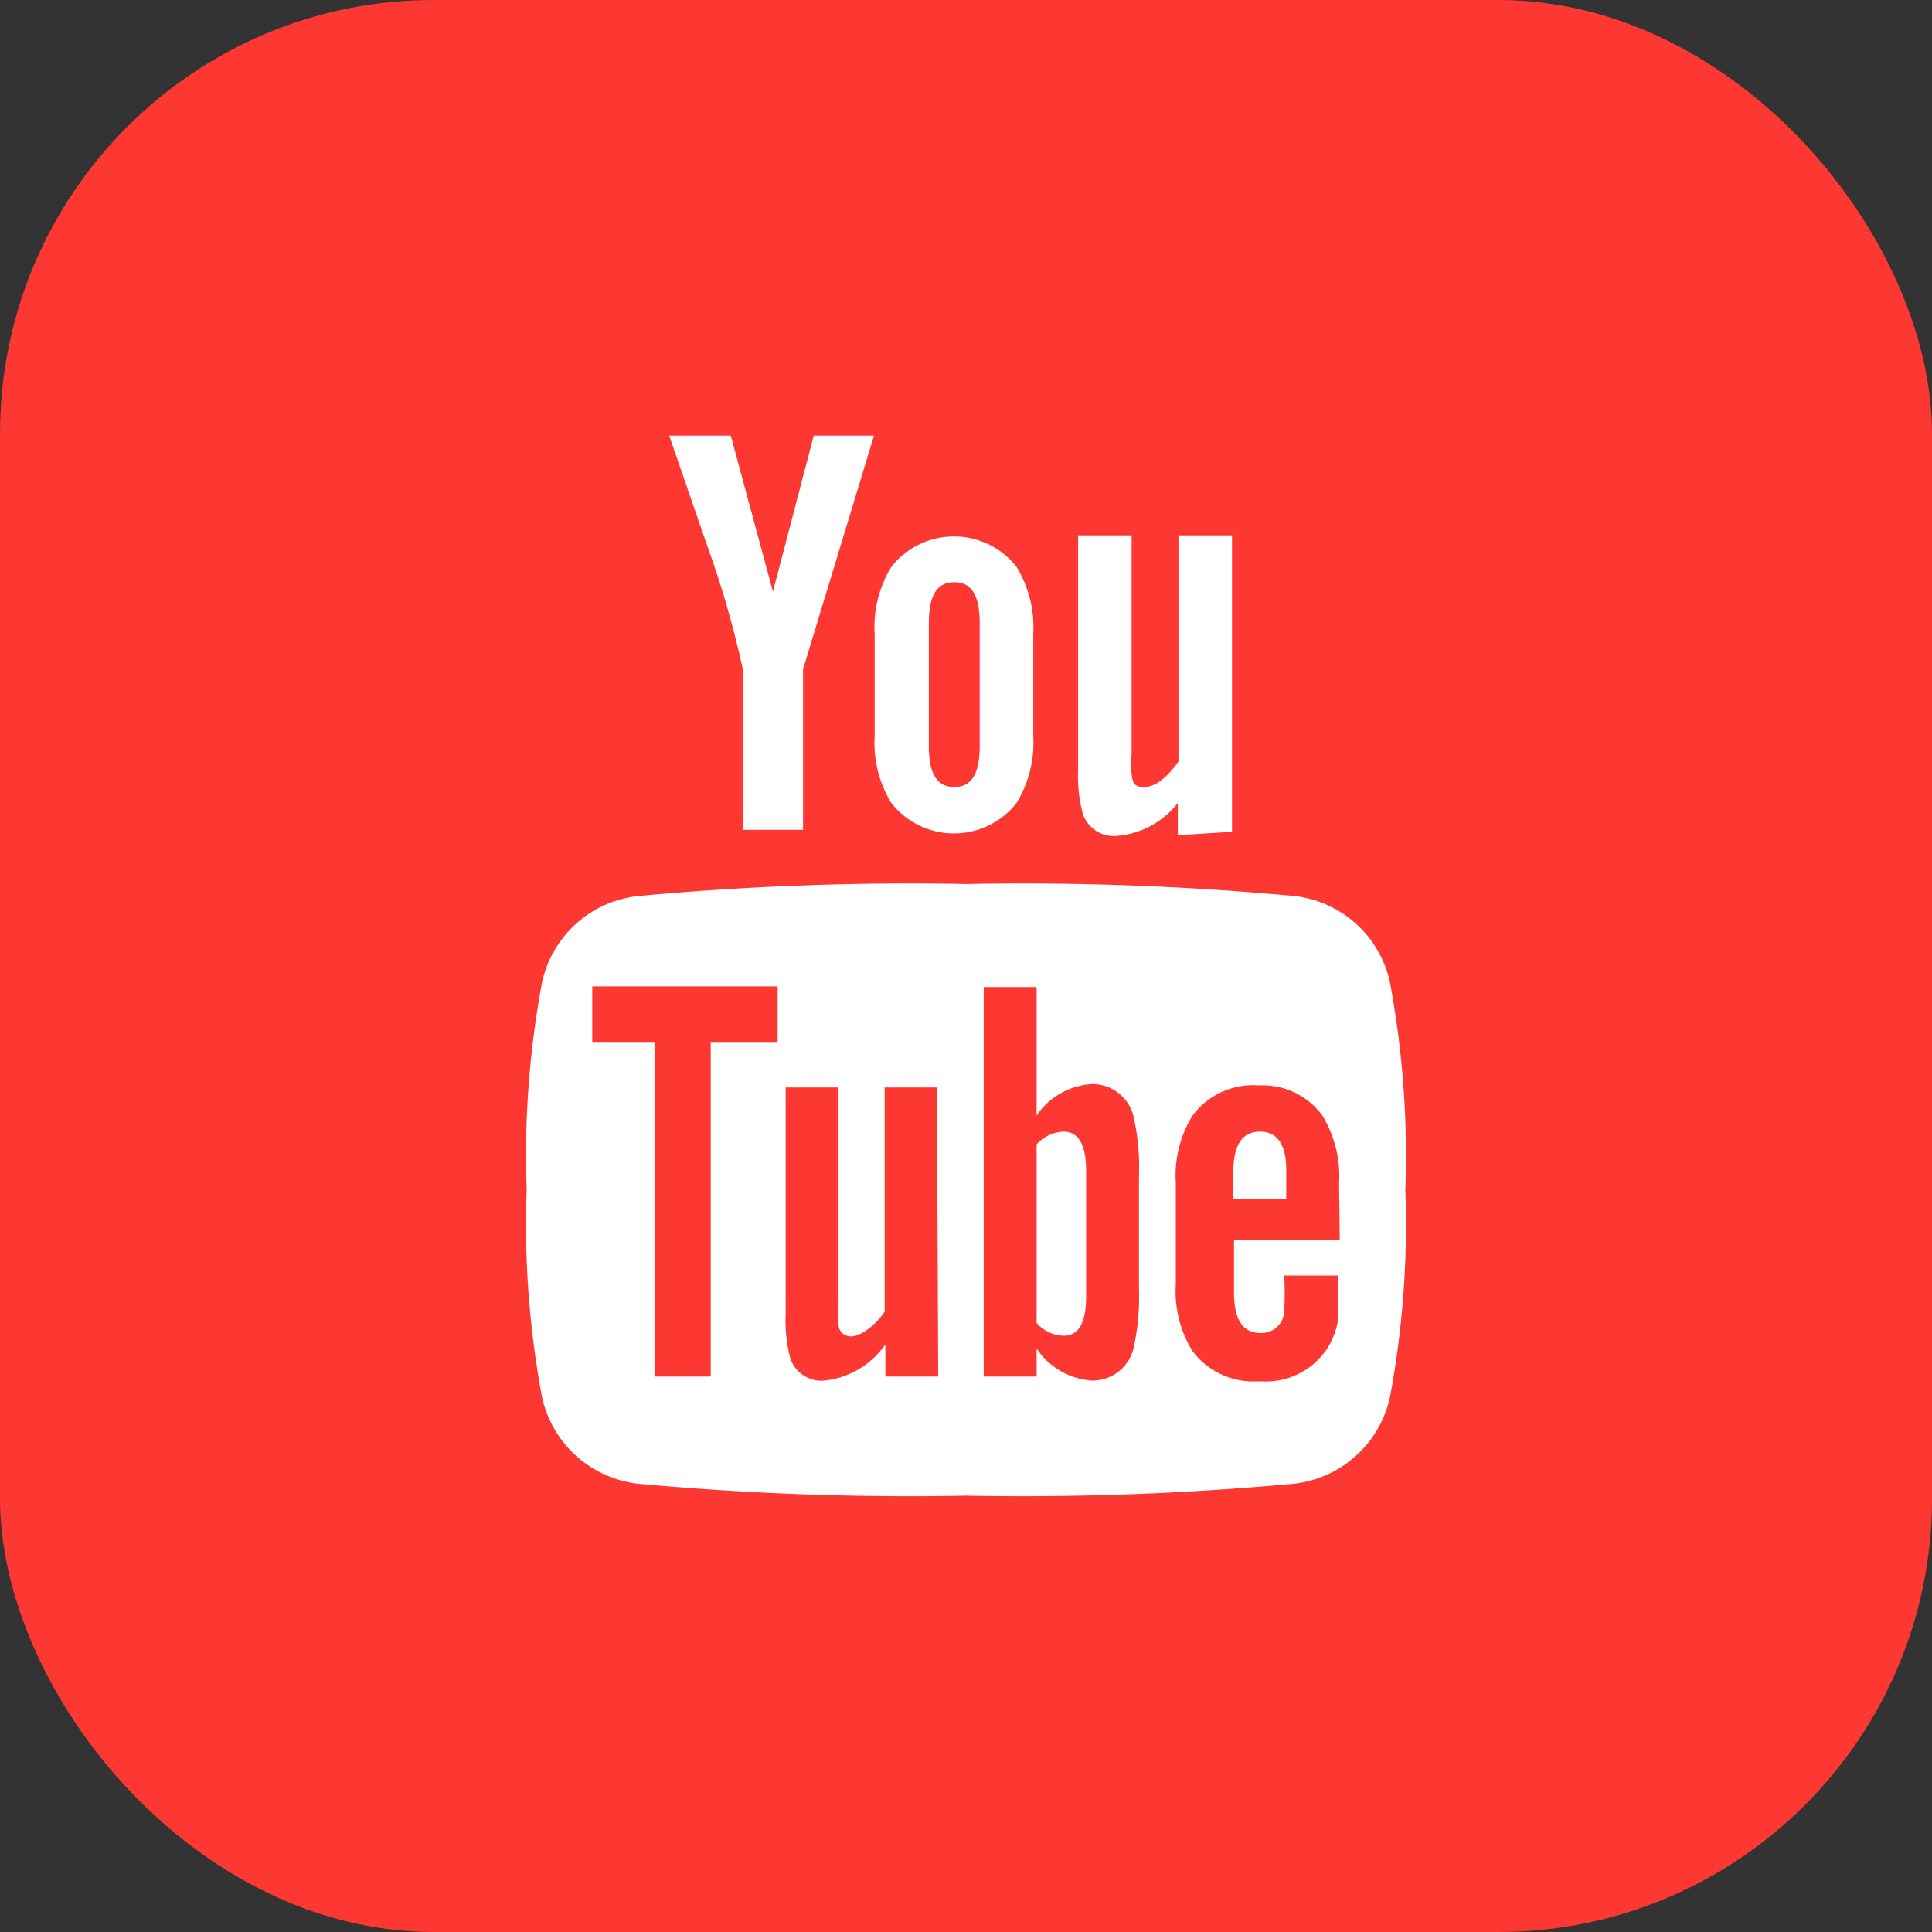
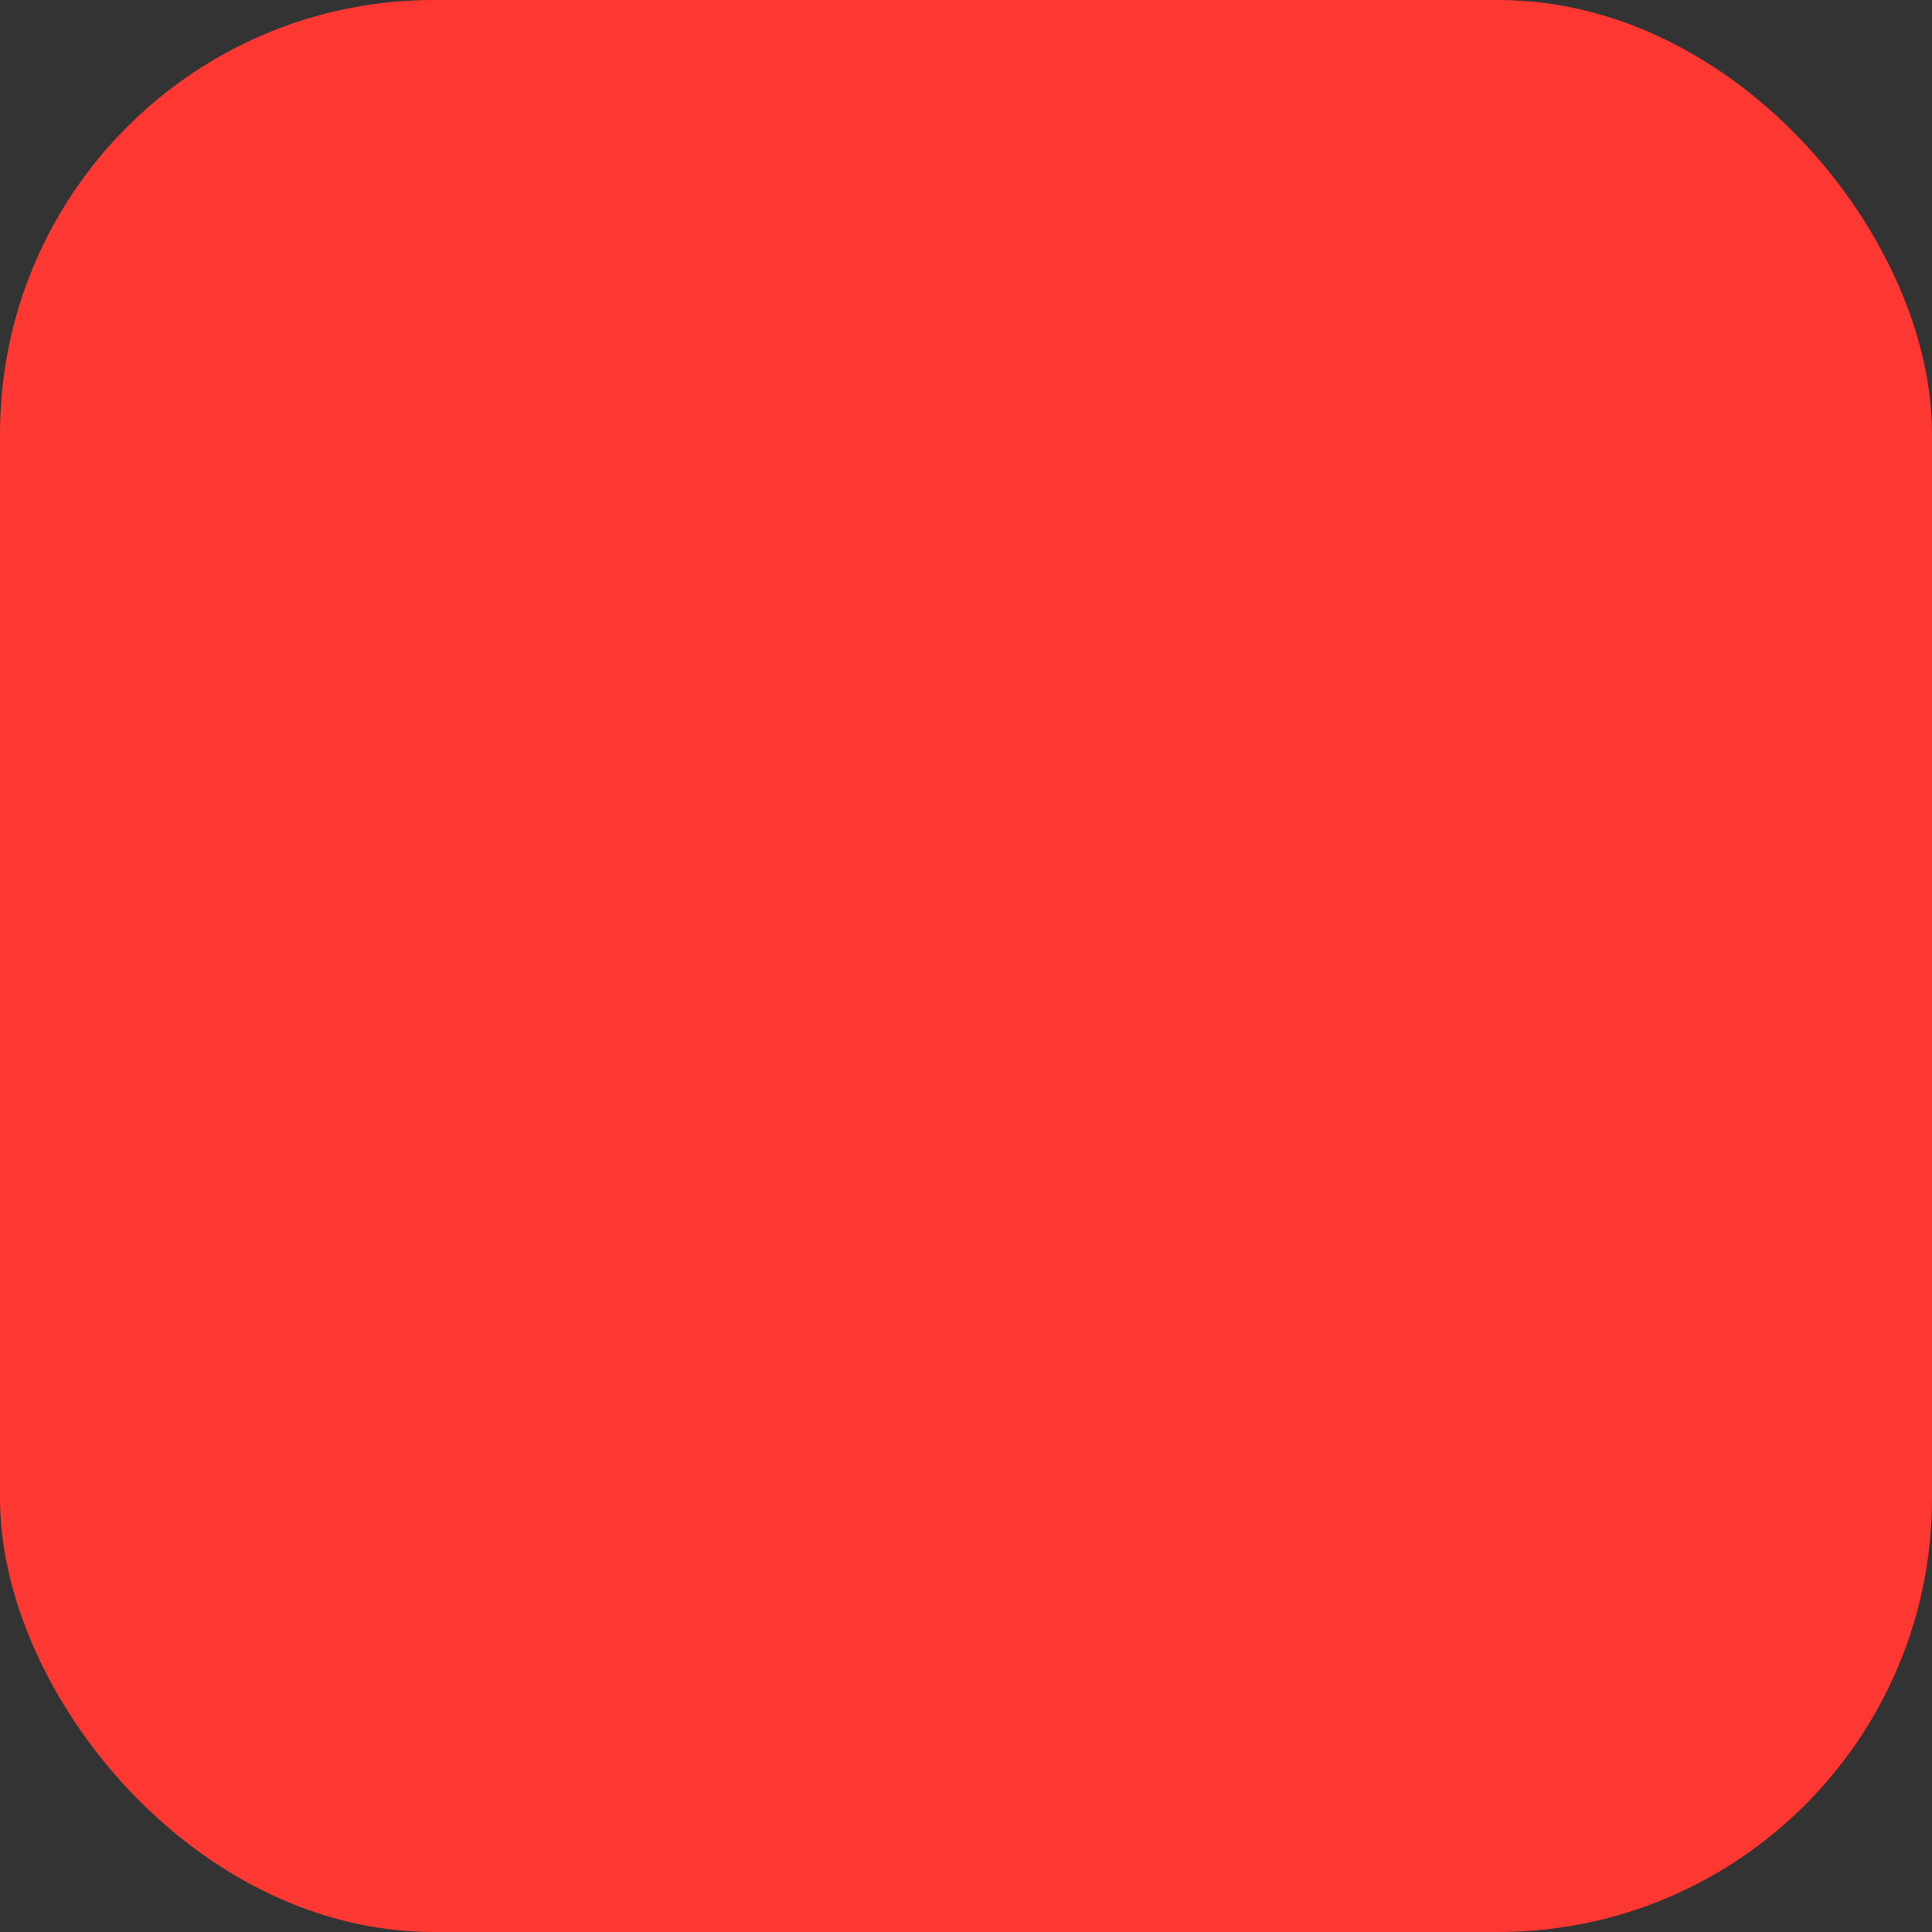
<svg xmlns="http://www.w3.org/2000/svg" viewBox="0 0 28.87 28.87" id="youtube">
  <rect x="0" y="0" width="28.87" height="28.87" fill="#333333" stroke="none" />
  <g data-name="Layer 2">
    <g data-name="Layer 1">
      <rect width="28.87" height="28.87" fill="#fd3832" rx="6.48" ry="6.48" />
-       <path fill="#fff" d="M13.06 6.51h-.9l-.61 2.33-.63-2.33H10l.57 1.65A14.52 14.52 0 0 1 11.1 10v2.4h.9V10zM15.44 11V9.47a1.73 1.73 0 0 0-.25-1 1.19 1.19 0 0 0-1.87 0 1.72 1.72 0 0 0-.25 1V11a1.71 1.71 0 0 0 .25 1 1.19 1.19 0 0 0 1.87 0 1.73 1.73 0 0 0 .25-1zm-.8.15c0 .41-.12.61-.38.61s-.38-.2-.38-.61V9.31c0-.41.12-.61.38-.61s.38.2.38.61zm3.77 1.28V8h-.8v3.38c-.18.25-.35.38-.51.38s-.17-.06-.19-.19a1.87 1.87 0 0 1 0-.31V8h-.8v3.5a2.24 2.24 0 0 0 .07.66.49.49 0 0 0 .52.33 1.29 1.29 0 0 0 .9-.49v.48zM15.89 16.91a.57.57 0 0 0-.4.19v2.67a.56.56 0 0 0 .4.19c.23 0 .34-.19.34-.59V17.5c0-.39-.11-.59-.34-.59zM18.83 16.91c-.27 0-.4.2-.4.61v.4h.79v-.4c.01-.41-.13-.61-.39-.61z" />
-       <path fill="#fff" d="M20.77 14.68a1.65 1.65 0 0 0-1.42-1.29 44 44 0 0 0-4.91-.18 44 44 0 0 0-4.91.18 1.65 1.65 0 0 0-1.43 1.29 14.07 14.07 0 0 0-.23 3.1 14.06 14.06 0 0 0 .23 3.1 1.66 1.66 0 0 0 1.42 1.29 44.21 44.21 0 0 0 4.92.18 44.22 44.22 0 0 0 4.91-.18 1.66 1.66 0 0 0 1.42-1.29 14.07 14.07 0 0 0 .23-3.1 14.07 14.07 0 0 0-.23-3.1zm-9.15.89h-1v5h-.84v-5h-.93v-.83h2.77zm2.4 5h-.79v-.48a1.27 1.27 0 0 1-.91.54.49.49 0 0 1-.51-.33 2.21 2.21 0 0 1-.07-.65v-3.4h.79v3.22a2.27 2.27 0 0 0 0 .31c0 .12.08.19.19.19s.33-.12.5-.37v-3.35H14zm3-1.31a3.51 3.51 0 0 1-.08.88.63.63 0 0 1-.63.49 1.08 1.08 0 0 1-.82-.48v.42h-.79v-5.82h.79v1.92a1.07 1.07 0 0 1 .82-.47.63.63 0 0 1 .63.49 3.4 3.4 0 0 1 .08.88zm3-.73h-1.58v.78c0 .41.13.61.4.61a.34.34 0 0 0 .35-.32 4.9 4.9 0 0 0 0-.54H20v.63a1.12 1.12 0 0 1-.18.48 1.1 1.1 0 0 1-1 .47 1.14 1.14 0 0 1-1-.45 1.7 1.7 0 0 1-.25-1v-1.52a1.7 1.7 0 0 1 .25-1 1.13 1.13 0 0 1 1-.45 1.1 1.1 0 0 1 .94.45 1.73 1.73 0 0 1 .25 1z" />
    </g>
  </g>
</svg>